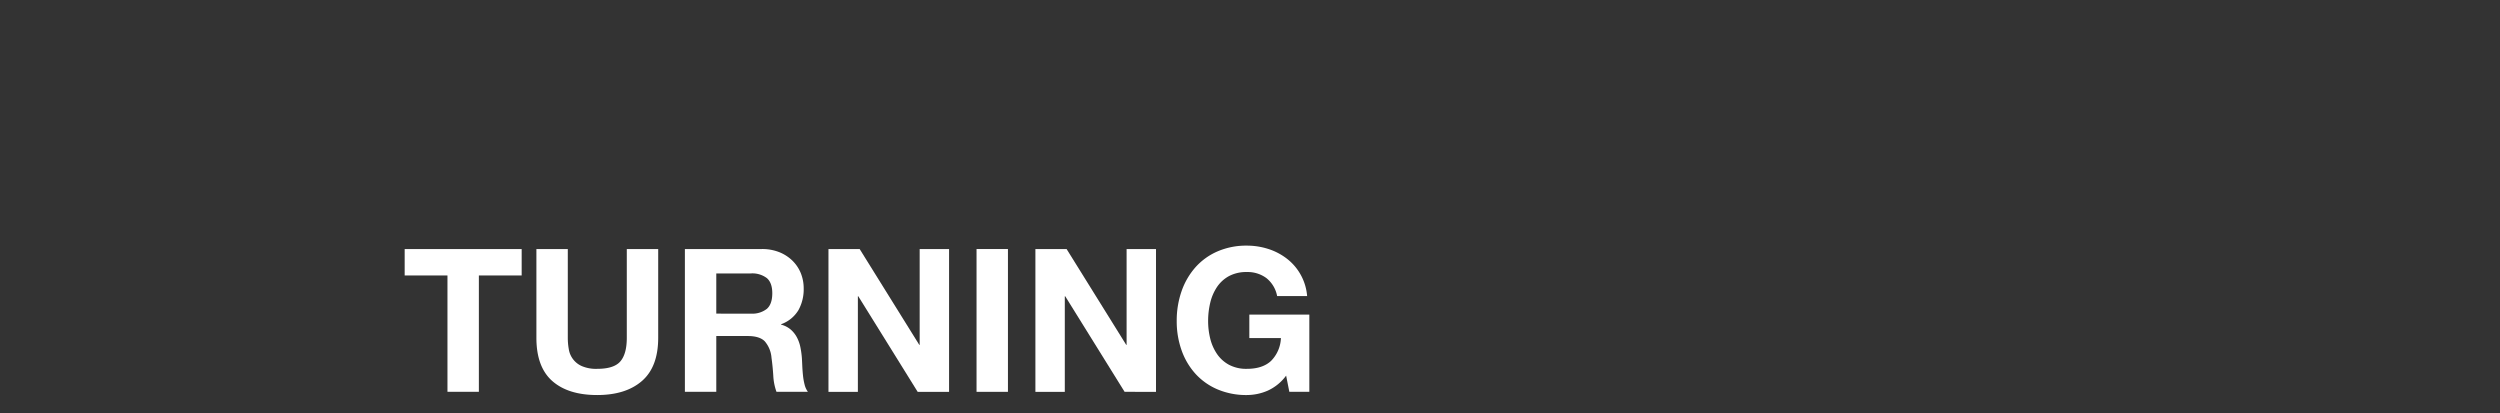
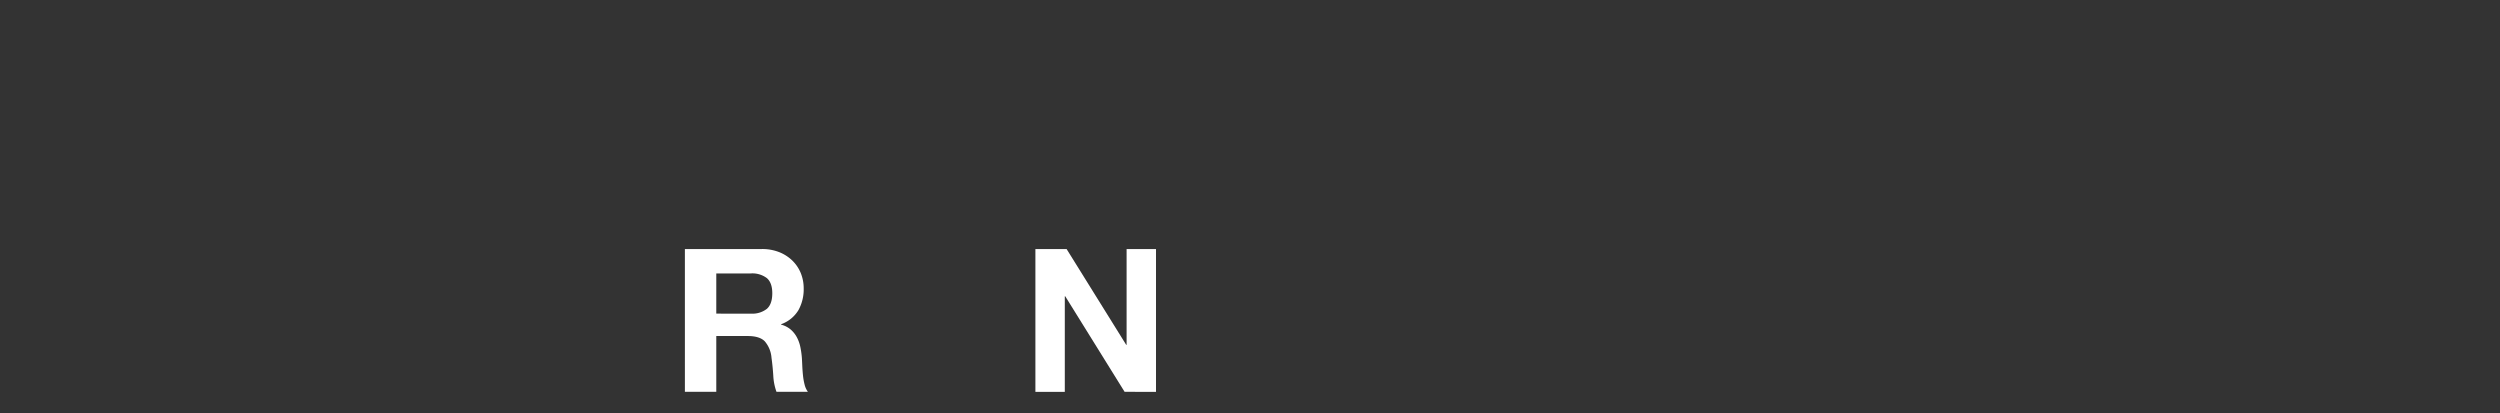
<svg xmlns="http://www.w3.org/2000/svg" viewBox="0 0 750 124">
  <rect x="0" y="0" width="750" height="124" fill="#333333" stroke="none" />
  <g id="Turning_all_waste_into_resources._" data-name="Turning all waste into        resources. 　　　  　">
-     <path d="M121.4,82.63V74.71h35.1v7.92h-12.84v34.92h-9.42V82.63Z" fill="#fff" />
-     <path d="M192.6,114.28q-4.86,4.23-13.44,4.23-8.7,0-13.47-4.2t-4.77-12.96V74.71h9.42v26.64a19.325,19.325,0,0,0,.3,3.421,6.653,6.653,0,0,0,3.93,5.069,10.852,10.852,0,0,0,4.59.81q5.04,0,6.96-2.25t1.92-7.05V74.71h9.42v26.64Q197.456,110.05,192.6,114.28Z" fill="#fff" />
    <path d="M228.566,74.71a13.813,13.813,0,0,1,5.19.93,11.981,11.981,0,0,1,3.96,2.55,11.118,11.118,0,0,1,2.52,3.75,12.047,12.047,0,0,1,.87,4.59,12.887,12.887,0,0,1-1.59,6.54,9.991,9.991,0,0,1-5.19,4.2v.119a7.293,7.293,0,0,1,2.88,1.47,8.182,8.182,0,0,1,1.86,2.34,10.894,10.894,0,0,1,1.05,2.97,26.119,26.119,0,0,1,.45,3.24q.058,1.022.12,2.4t.21,2.82a18.647,18.647,0,0,0,.48,2.73,6.26,6.26,0,0,0,.99,2.19h-9.42a16.563,16.563,0,0,1-.96-4.86q-.18-2.818-.54-5.4a8.528,8.528,0,0,0-2.04-4.921q-1.561-1.559-5.1-1.56h-9.42v16.74h-9.42V74.71Zm-3.36,19.38a7.125,7.125,0,0,0,4.86-1.44q1.62-1.44,1.62-4.68,0-3.118-1.62-4.53a7.235,7.235,0,0,0-4.86-1.41h-10.32V94.09Z" fill="#fff" />
-     <path d="M257.9,74.71l17.88,28.74h.12V74.71h8.82v42.84h-9.42l-17.82-28.68h-.12v28.68h-8.82V74.71Z" fill="#fff" />
-     <path d="M302.383,74.71v42.84h-9.42V74.71Z" fill="#fff" />
    <path d="M319.98,74.71l17.88,28.74h.12V74.71H346.8v42.84H337.38L319.561,88.87h-.121v28.68h-8.819V74.71Z" fill="#fff" />
-     <path d="M380.257,117.22a15.79,15.79,0,0,1-6.181,1.29,21.959,21.959,0,0,1-8.849-1.71,18.946,18.946,0,0,1-6.631-4.71,20.843,20.843,0,0,1-4.139-7.049,25.884,25.884,0,0,1-1.44-8.731,26.776,26.776,0,0,1,1.44-8.91,21.42,21.42,0,0,1,4.139-7.17,18.937,18.937,0,0,1,6.631-4.8,21.647,21.647,0,0,1,8.849-1.74,20.861,20.861,0,0,1,6.391.99,18.149,18.149,0,0,1,5.58,2.91,15.741,15.741,0,0,1,6.09,11.22h-9a9.02,9.02,0,0,0-3.241-5.4,9.423,9.423,0,0,0-5.82-1.8,11.008,11.008,0,0,0-5.4,1.23,10.205,10.205,0,0,0-3.6,3.3,14.479,14.479,0,0,0-2.01,4.71,23.455,23.455,0,0,0-.629,5.46,21.8,21.8,0,0,0,.629,5.25,14.169,14.169,0,0,0,2.01,4.59,10.283,10.283,0,0,0,3.6,3.27,10.986,10.986,0,0,0,5.4,1.23q4.68,0,7.231-2.37a10.3,10.3,0,0,0,2.969-6.87H374.8V94.39h18v23.16h-6l-.961-4.86A14.107,14.107,0,0,1,380.257,117.22Z" fill="#fff" />
  </g>
</svg>